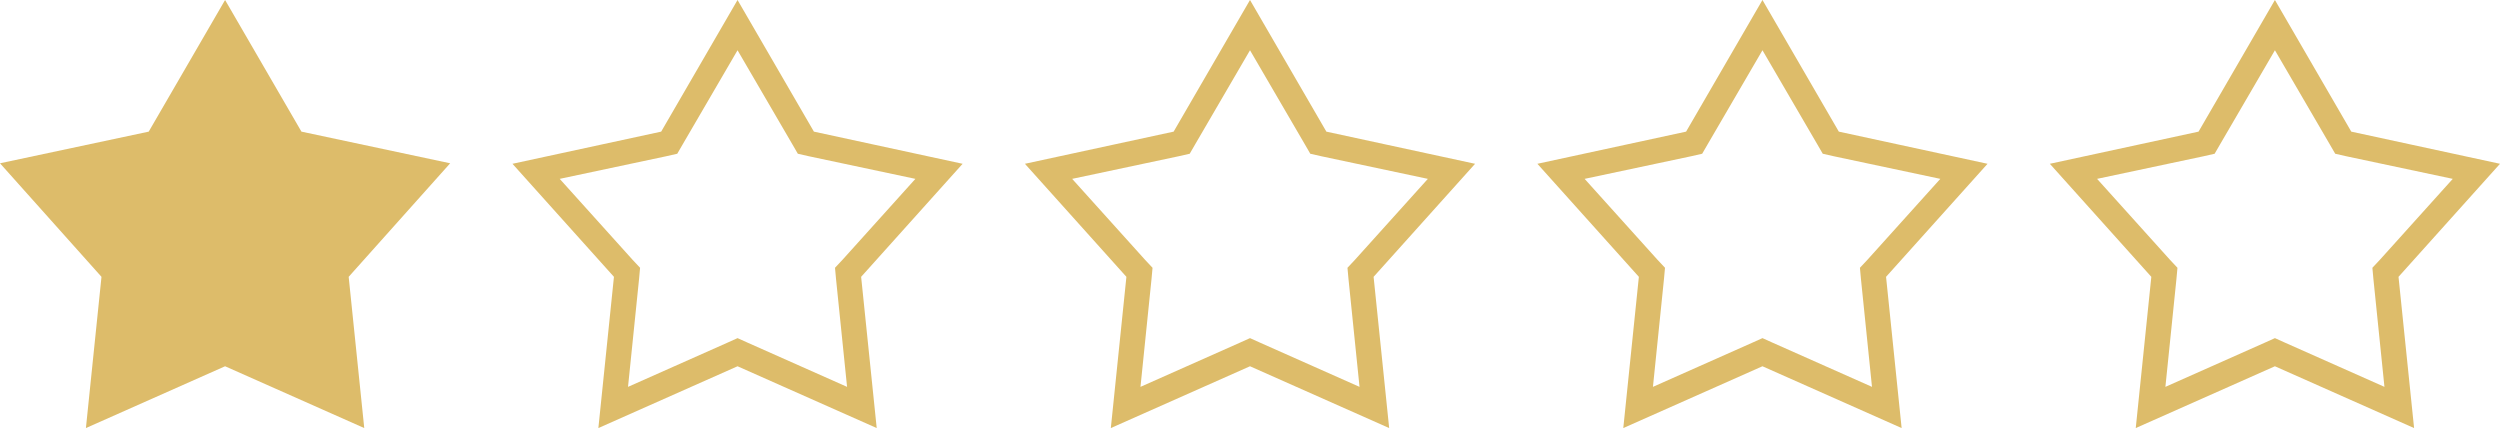
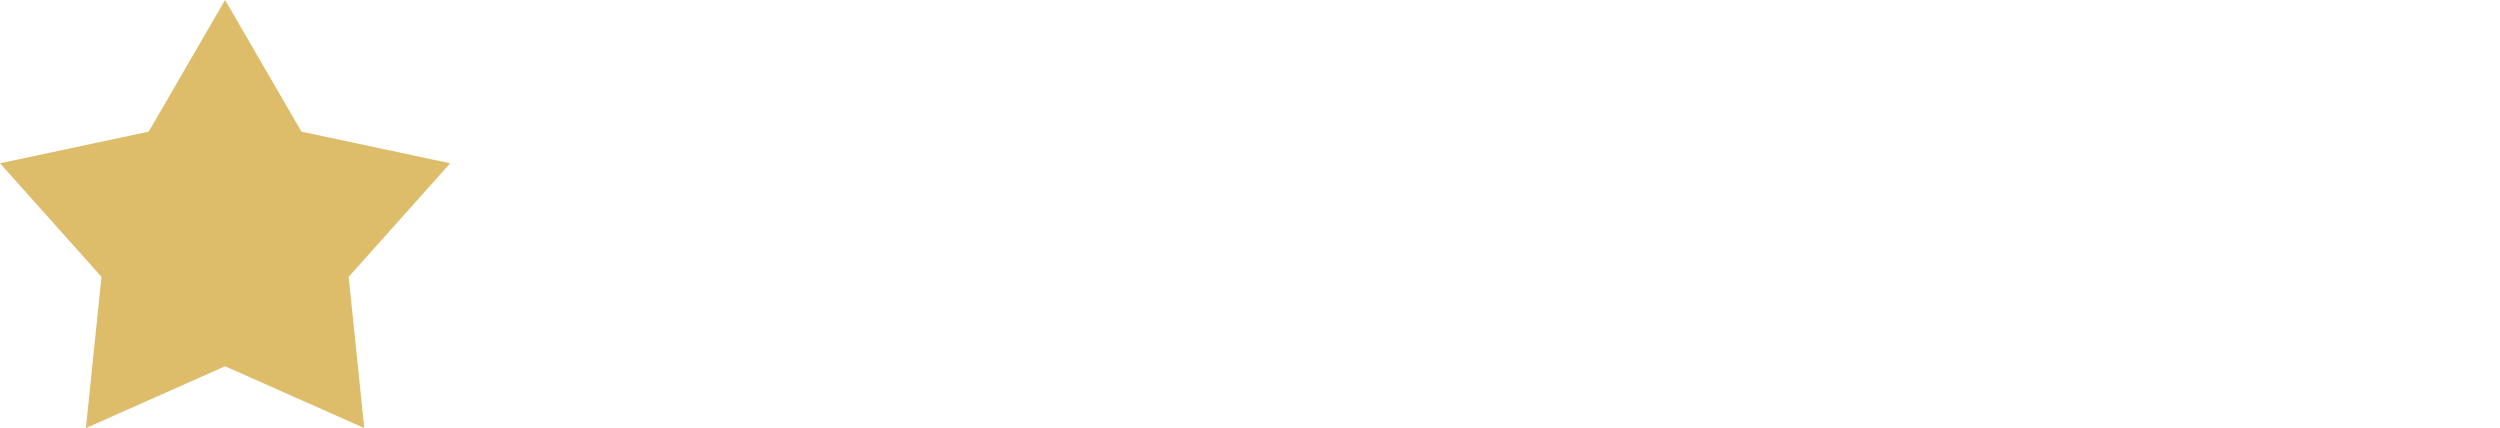
<svg xmlns="http://www.w3.org/2000/svg" id="Ebene_1" version="1.1" viewBox="0 0 497.6 85.2">
  <defs>
    <style>
      .st0 {
        fill: #ddbc6a;
      }
    </style>
  </defs>
  <polygon class="st0" points="44.8 0 60 26.2 89.6 32.5 69.4 55.1 72.5 85.2 44.8 72.9 17.1 85.2 20.2 55.1 0 32.5 29.6 26.2 44.8 0" />
-   <path class="st0" d="M146.8,10l10.9,18.7,1.1,1.9,2.2.5,21.2,4.5-14.5,16.1-1.5,1.6.2,2.2,2.2,21.5-19.8-8.8-2-.9-2,.9-19.8,8.8,2.2-21.5.2-2.2-1.5-1.6-14.5-16.1,21.2-4.5,2.2-.5,1.1-1.9,10.9-18.7M146.8,0l-15.2,26.2-29.6,6.4,20.2,22.5-3.1,30.1,27.7-12.3,27.7,12.3-3.1-30.1,20.2-22.5-29.6-6.4L146.8,0h0Z" />
-   <path class="st0" d="M248.8,10l10.9,18.7,1.1,1.9,2.2.5,21.2,4.5-14.5,16.1-1.5,1.6.2,2.2,2.2,21.5-19.8-8.8-2-.9-2,.9-19.8,8.8,2.2-21.5.2-2.2-1.5-1.6-14.5-16.1,21.2-4.5,2.2-.5,1.1-1.9,10.9-18.7M248.8,0l-15.2,26.2-29.6,6.4,20.2,22.5-3.1,30.1,27.7-12.3,27.7,12.3-3.1-30.1,20.2-22.5-29.6-6.4L248.8,0h0Z" />
-   <path class="st0" d="M350.8,10l10.9,18.7,1.1,1.9,2.2.5,21.2,4.5-14.5,16.1-1.5,1.6.2,2.2,2.2,21.5-19.8-8.8-2-.9-2,.9-19.8,8.8,2.2-21.5.2-2.2-1.5-1.6-14.5-16.1,21.2-4.5,2.2-.5,1.1-1.9,10.9-18.7M350.8,0l-15.2,26.2-29.6,6.4,20.2,22.5-3.1,30.1,27.7-12.3,27.7,12.3-3.1-30.1,20.2-22.5-29.6-6.4L350.8,0h0Z" />
-   <path class="st0" d="M452.8,10l10.9,18.7,1.1,1.9,2.2.5,21.2,4.5-14.5,16.1-1.5,1.6.2,2.2,2.2,21.5-19.8-8.8-2-.9-2,.9-19.8,8.8,2.2-21.5.2-2.2-1.5-1.6-14.5-16.1,21.2-4.5,2.2-.5,1.1-1.9,10.9-18.7M452.8,0l-15.2,26.2-29.6,6.4,20.2,22.5-3.1,30.1,27.7-12.3,27.7,12.3-3.1-30.1,20.2-22.5-29.6-6.4L452.8,0h0Z" />
</svg>